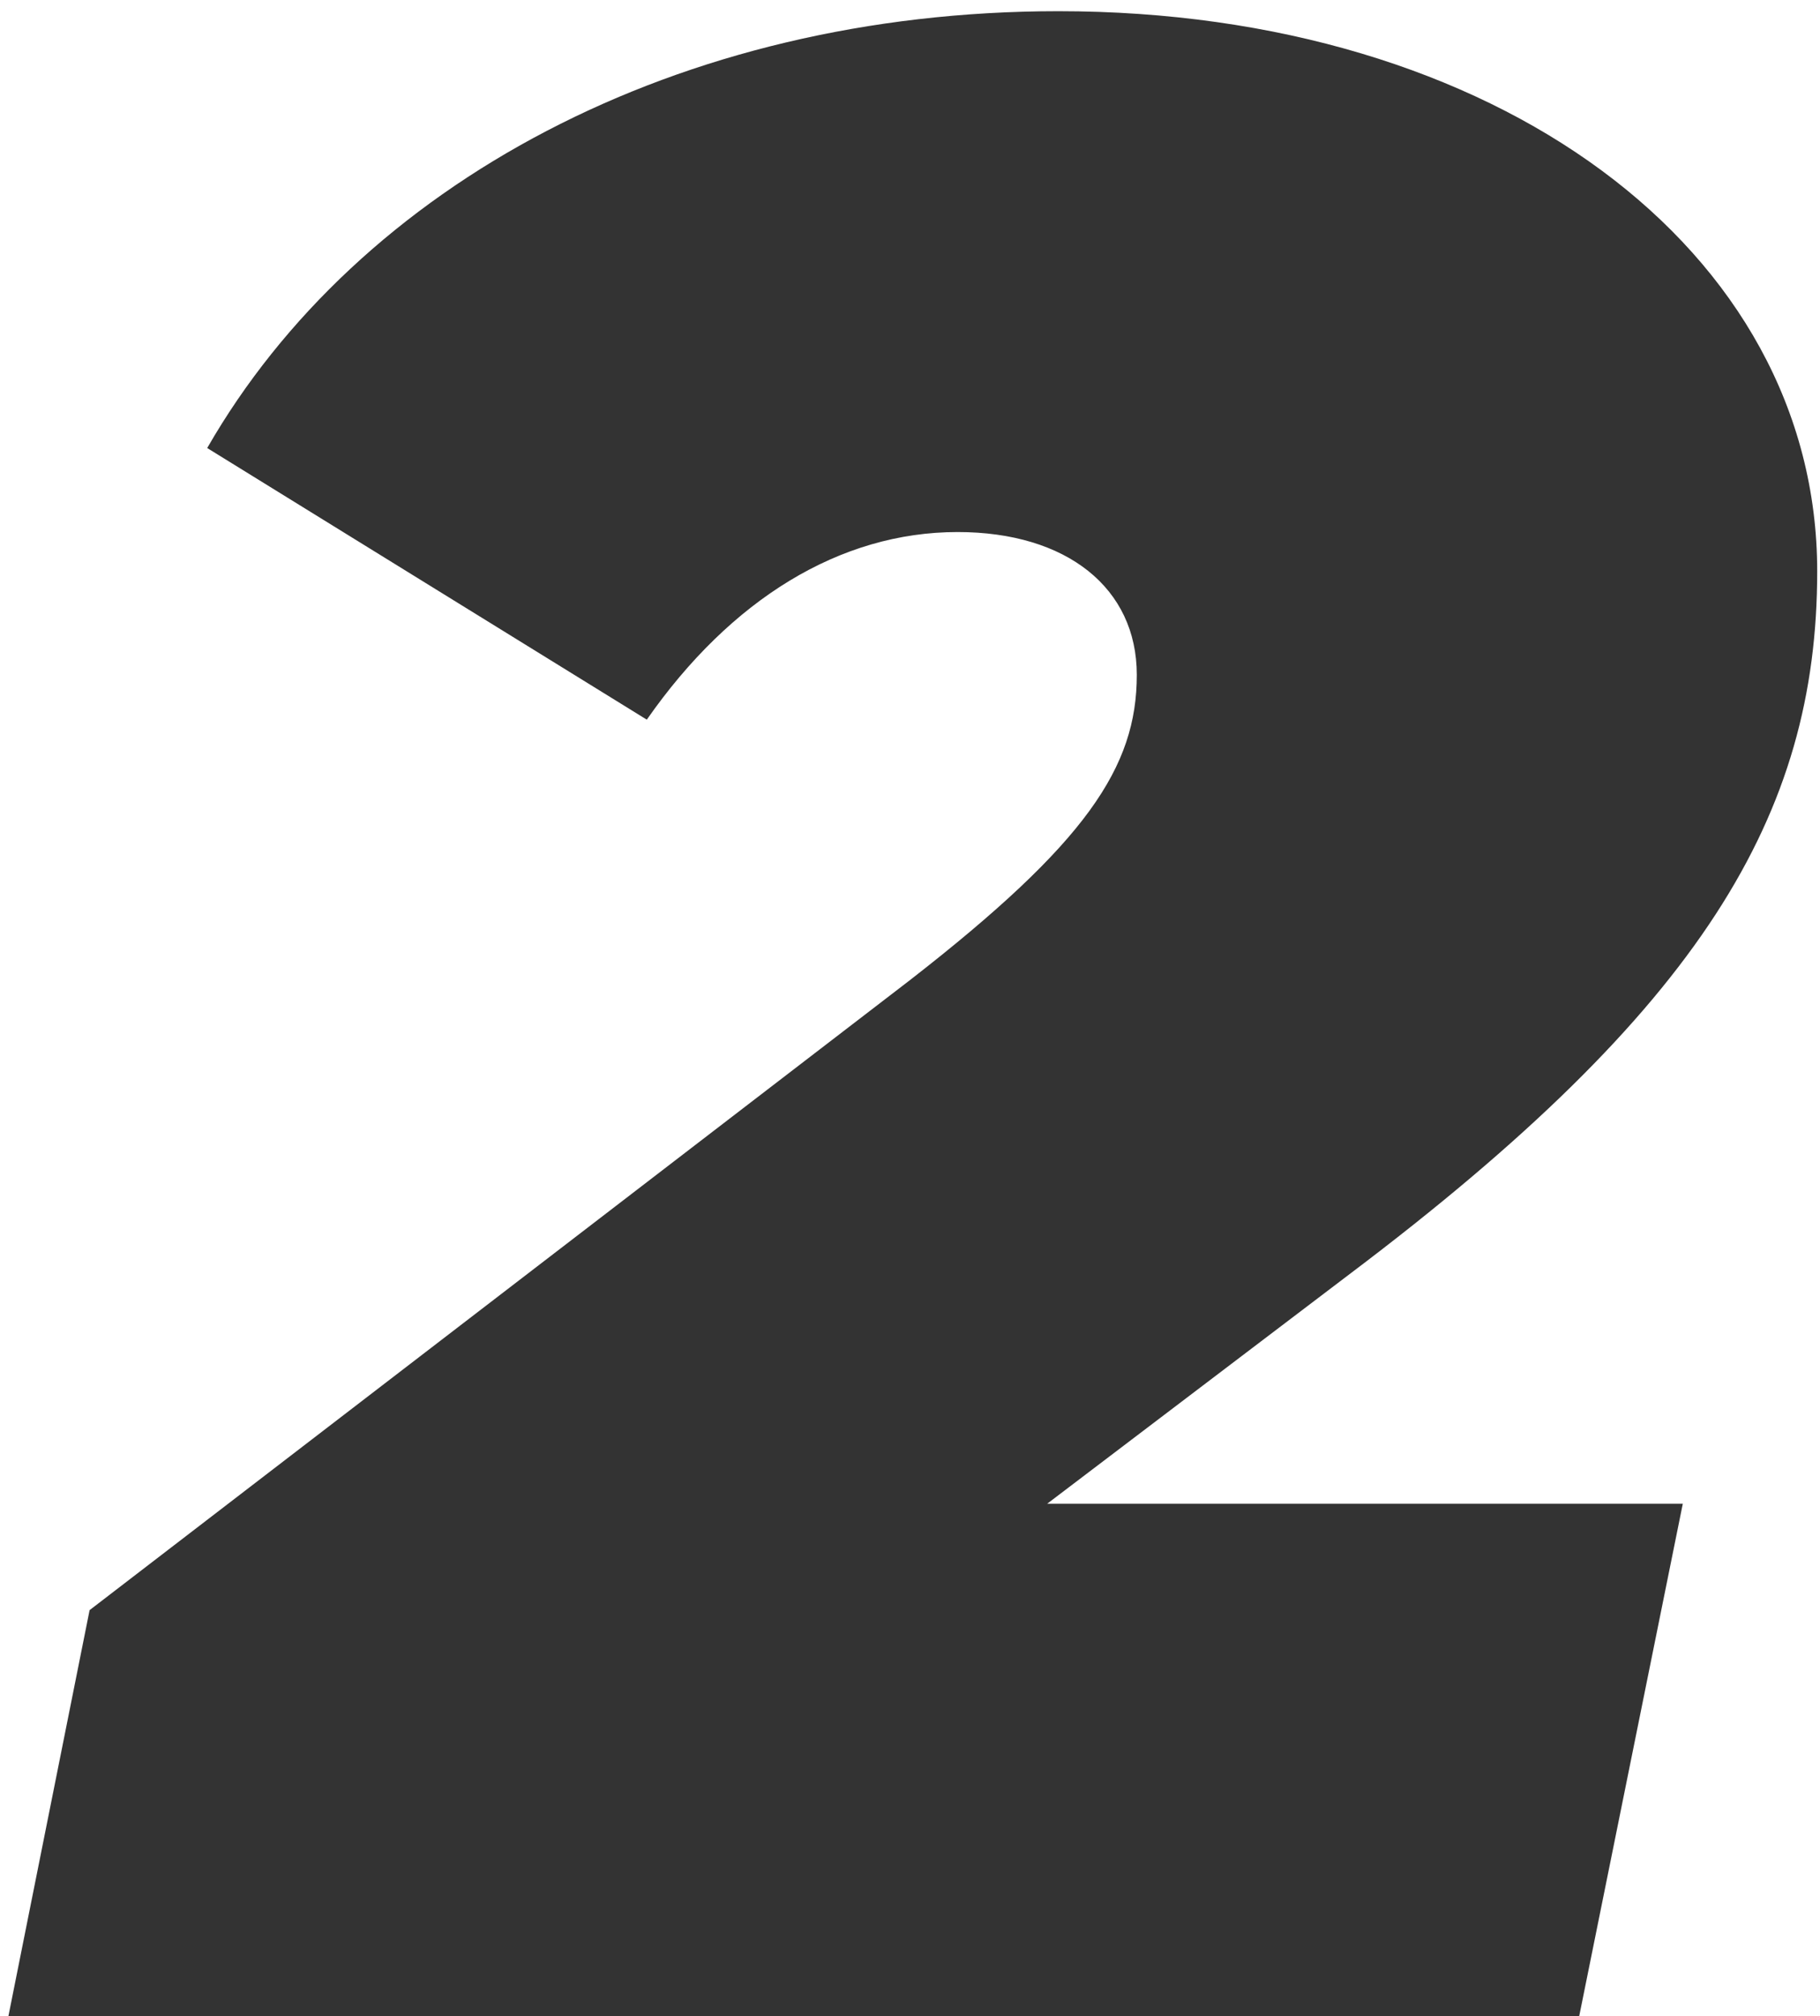
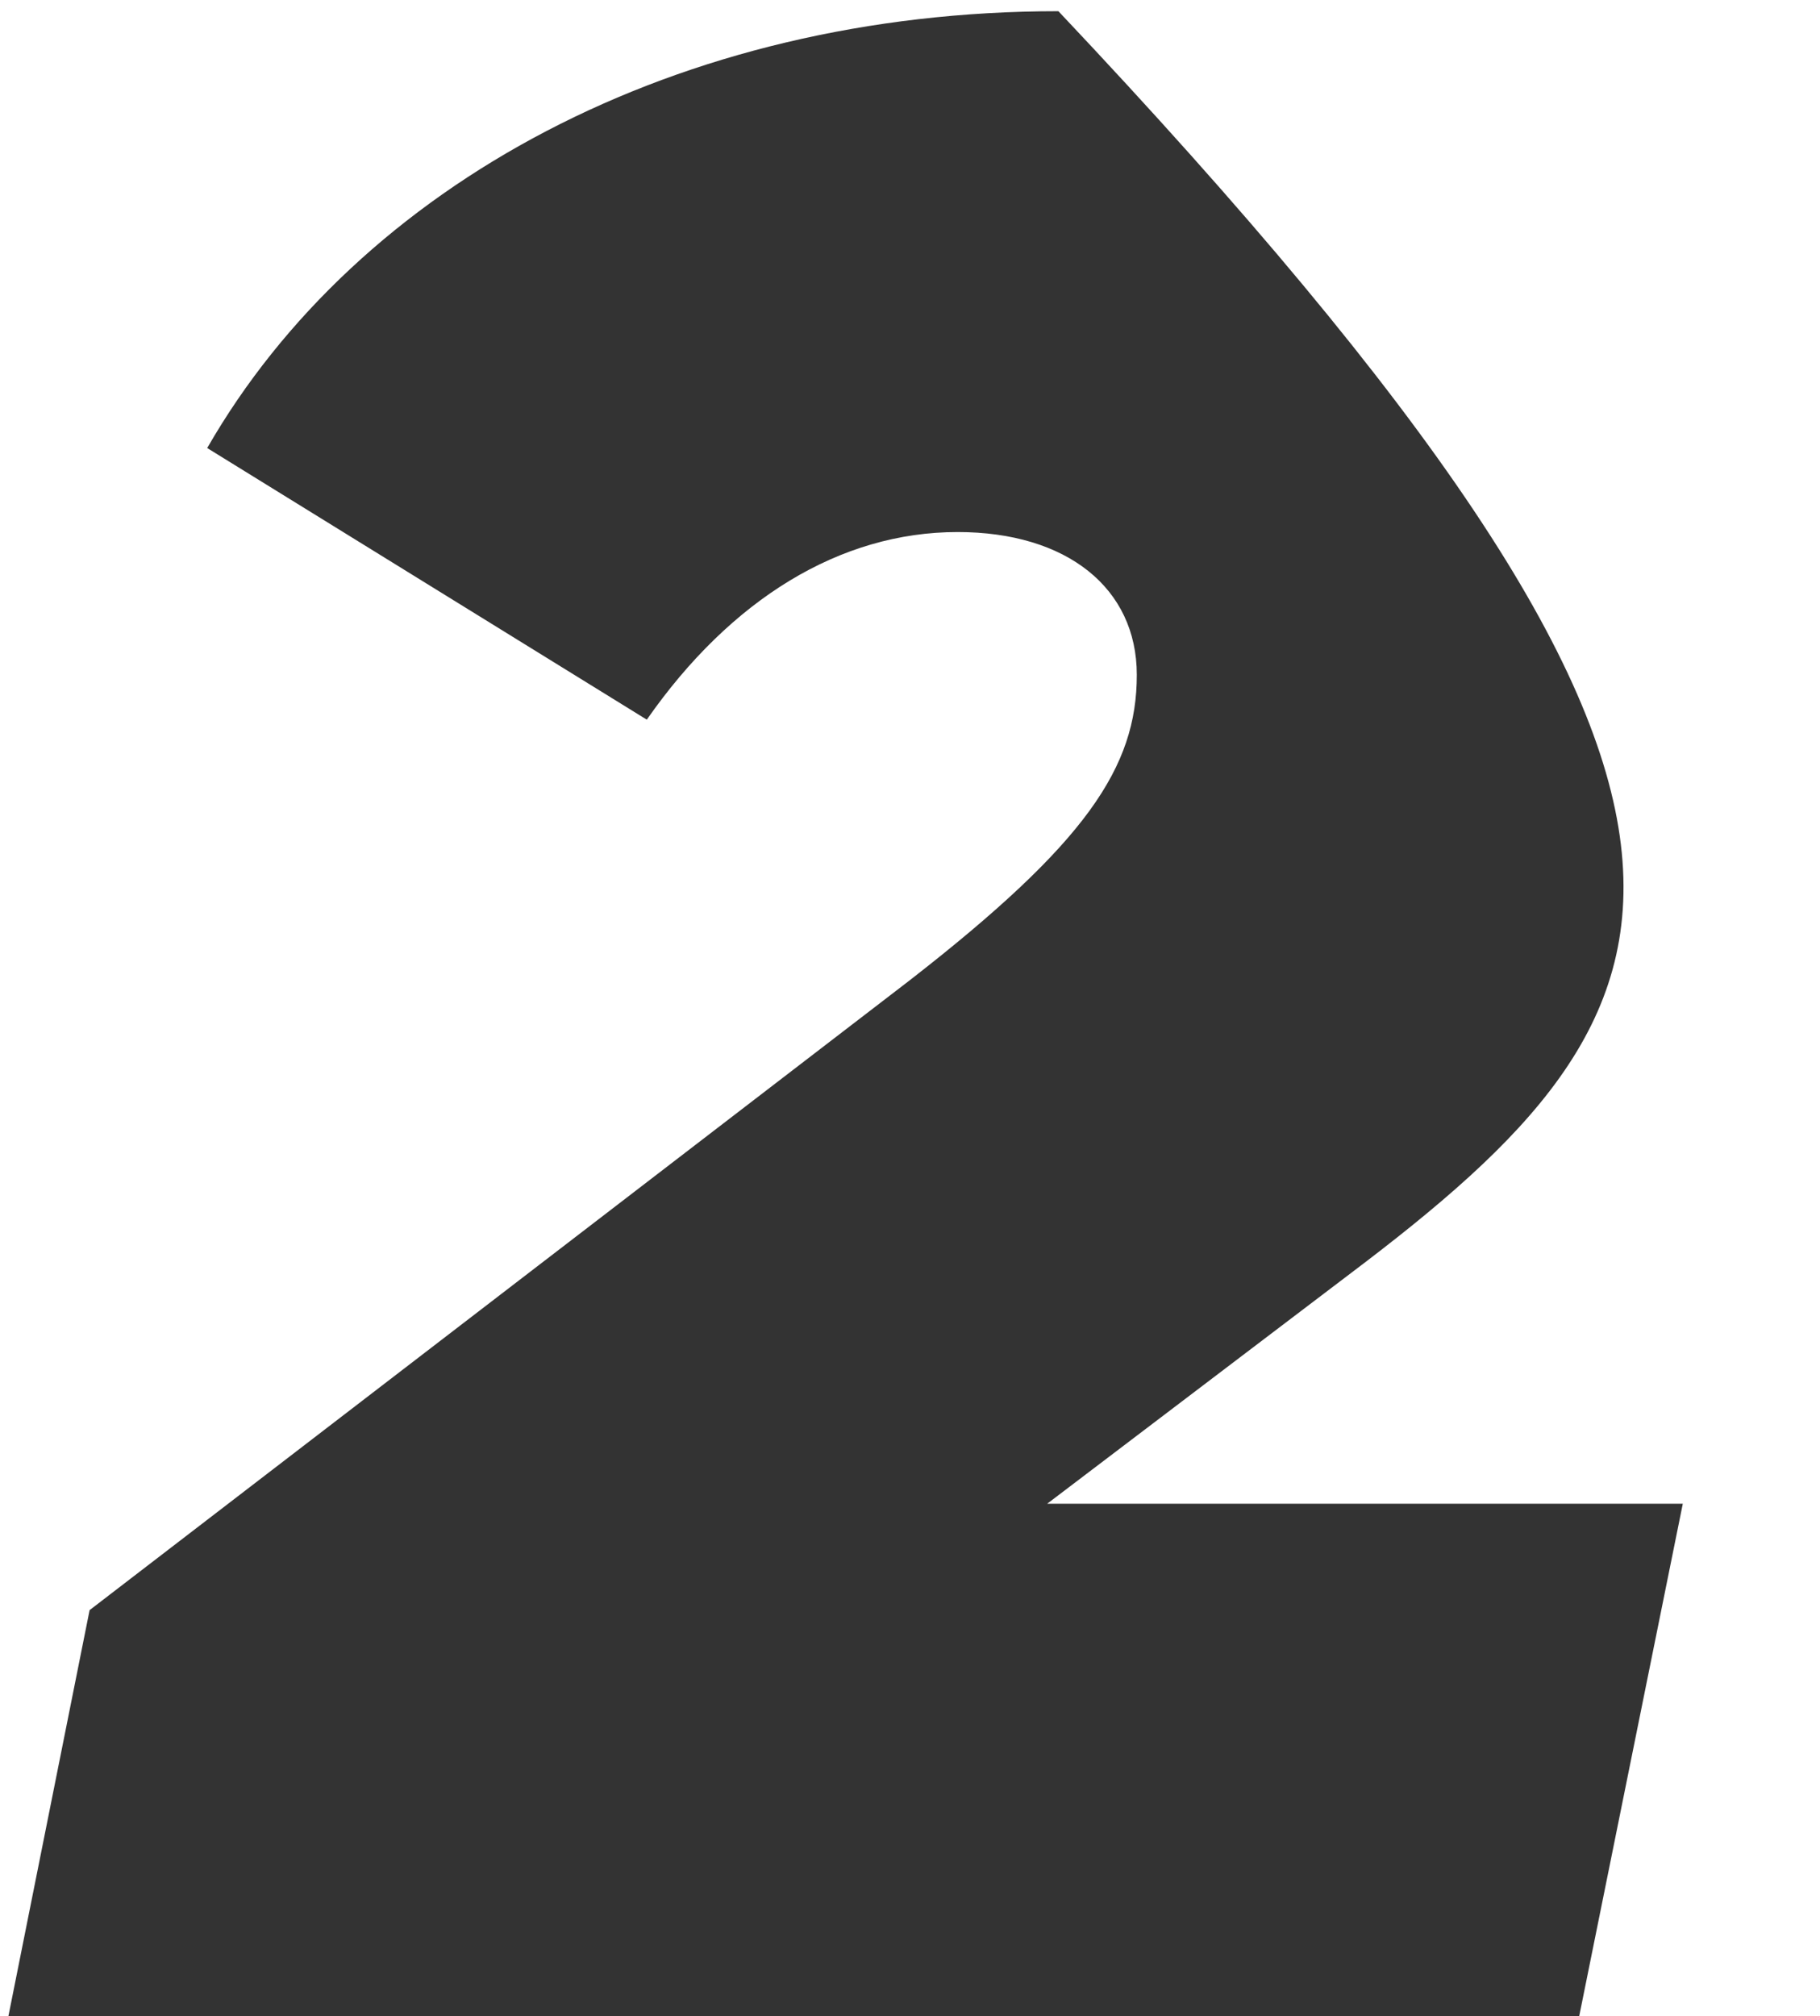
<svg xmlns="http://www.w3.org/2000/svg" width="65" height="72" viewBox="0 0 65 72" fill="none">
-   <path d="M48.2 45.5L37.4 53.7H60.1L56.4 72H0.3L3.2 57.5L32.5 35C38.8 30.1 40.6 27.4 40.6 24.1C40.6 21 38.1 19 34.2 19C30 19 26.1 21.4 23.1 25.7L7.4 16C12.8 6.6 24.2 0.4 37.8 0.4C53.4 0.4 64.9 8.9 64.9 20.4C64.9 29.1 60.8 36 48.2 45.5Z" fill="#333333" />
+   <path d="M48.2 45.5L37.4 53.7H60.1L56.4 72H0.3L3.2 57.5L32.5 35C38.8 30.1 40.6 27.4 40.6 24.1C40.6 21 38.1 19 34.2 19C30 19 26.1 21.4 23.1 25.7L7.4 16C12.8 6.6 24.2 0.4 37.8 0.4C64.9 29.1 60.8 36 48.2 45.5Z" fill="#333333" />
</svg>